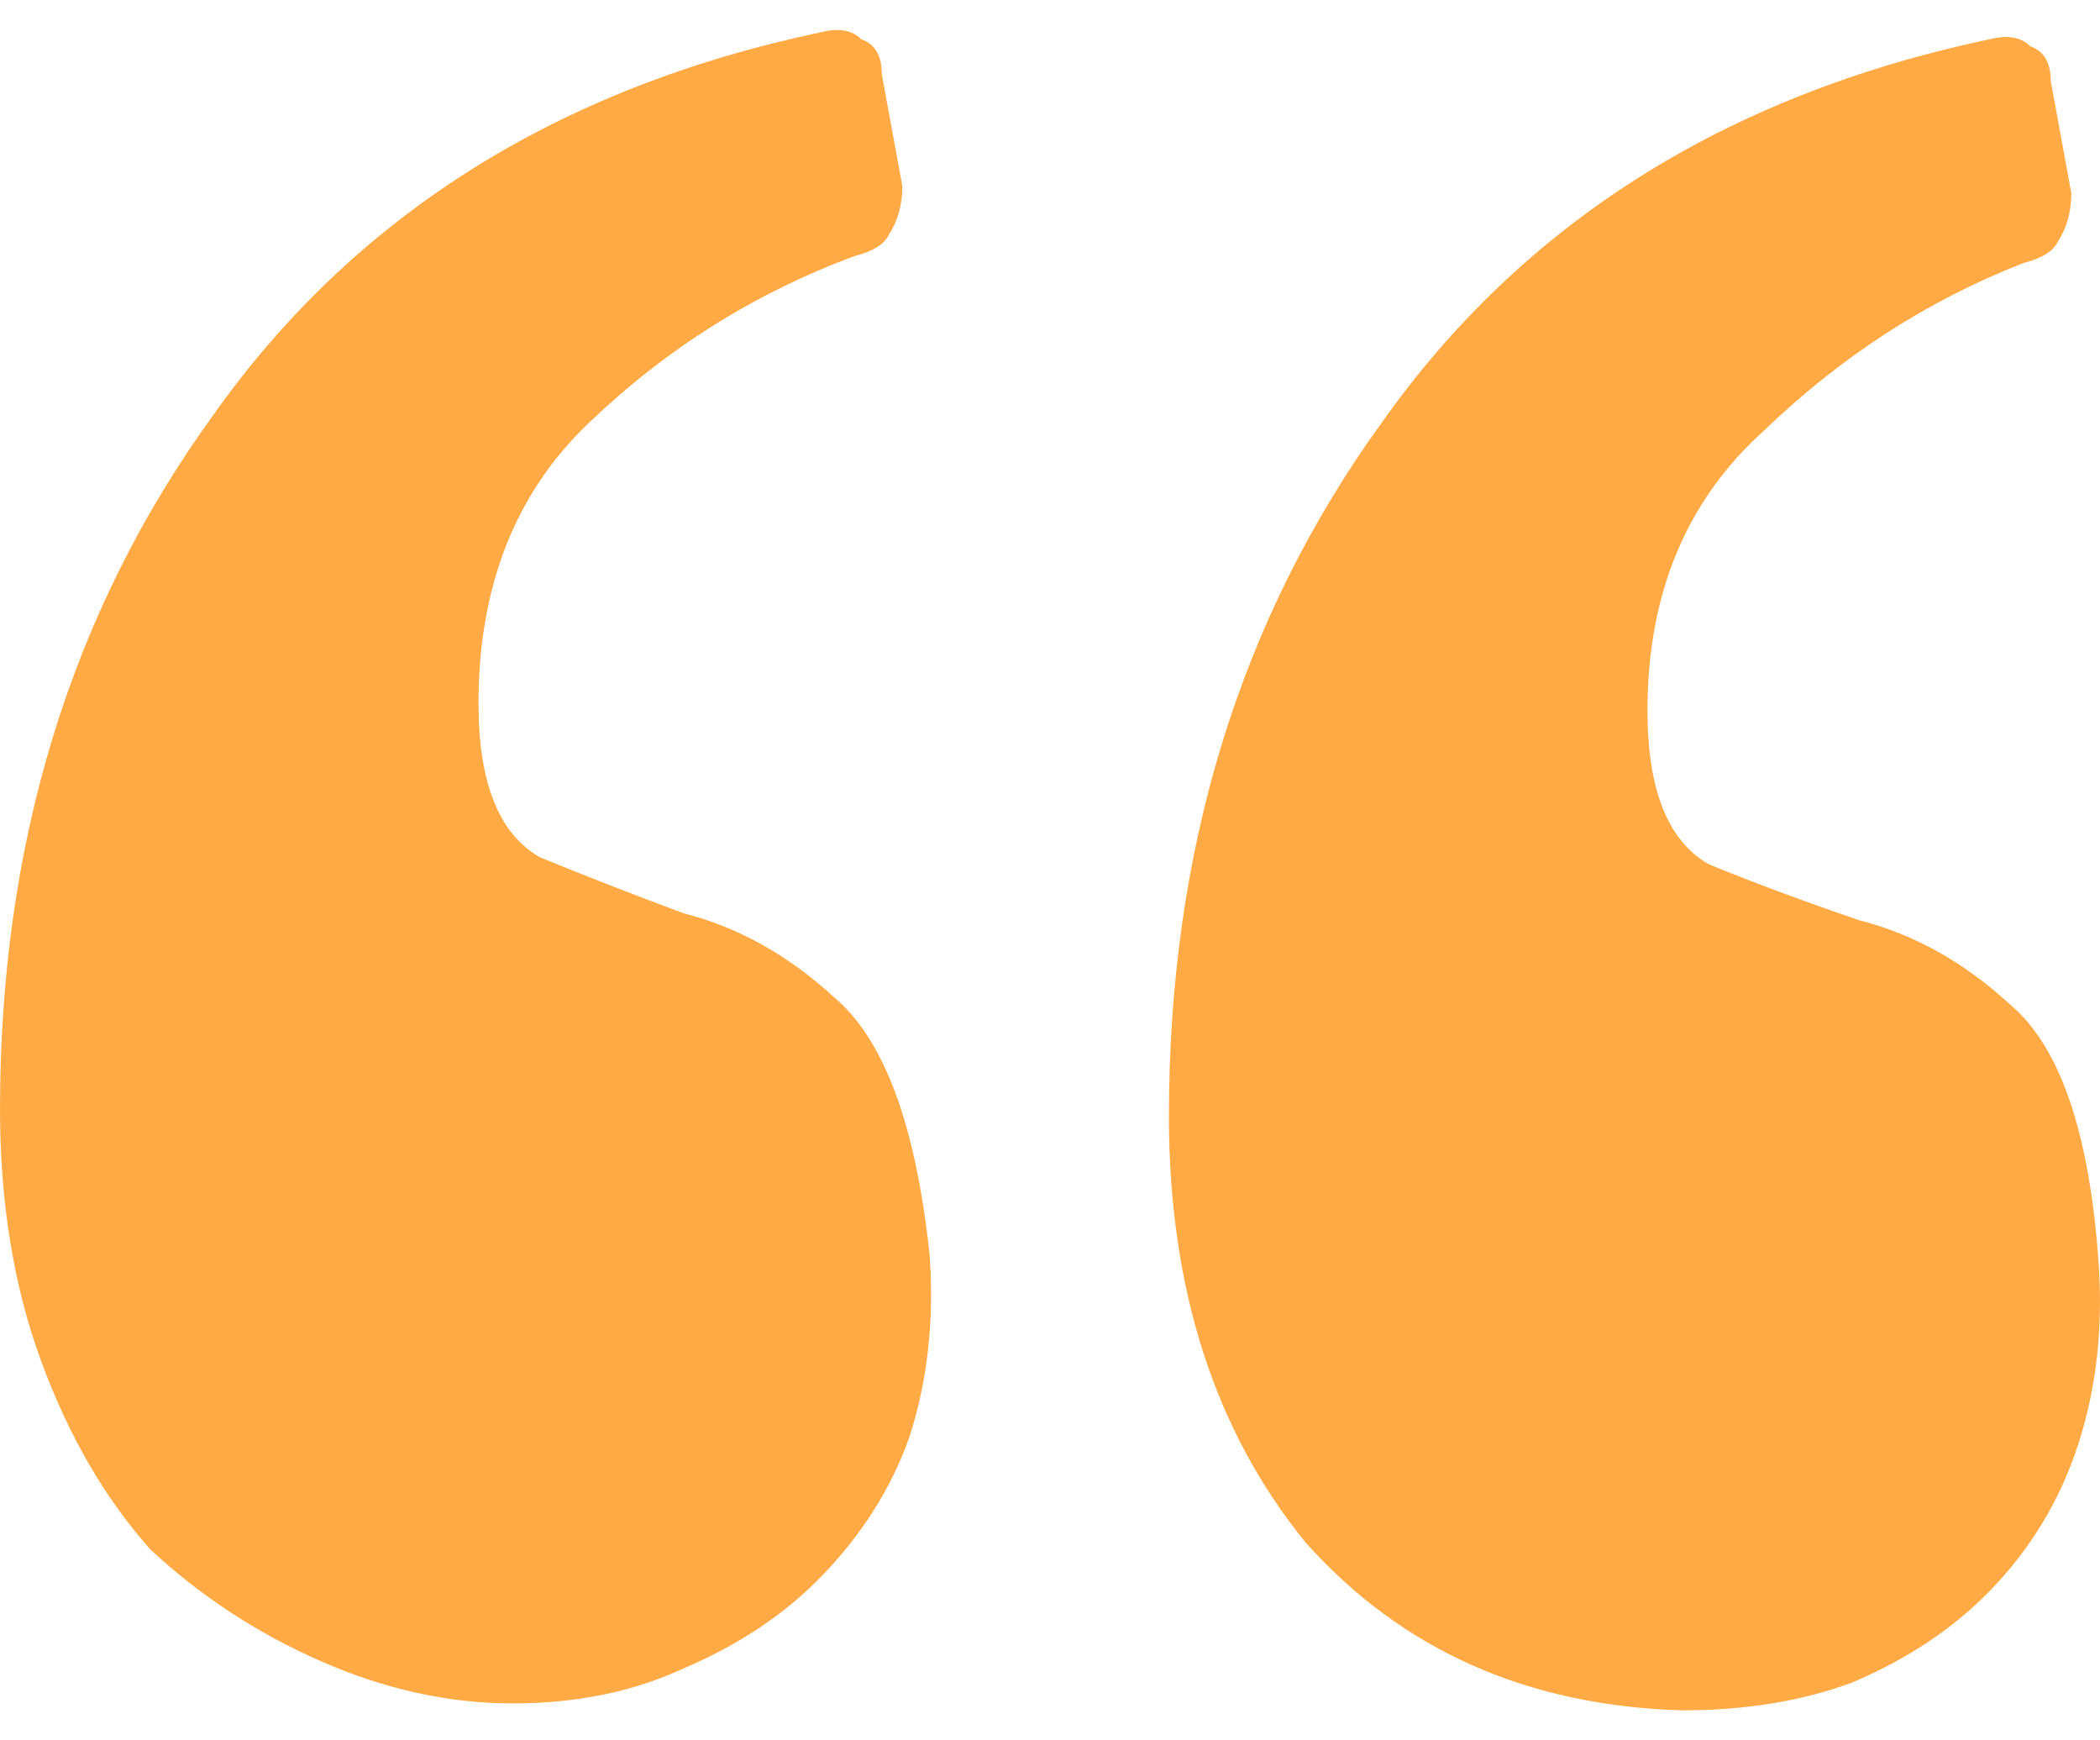
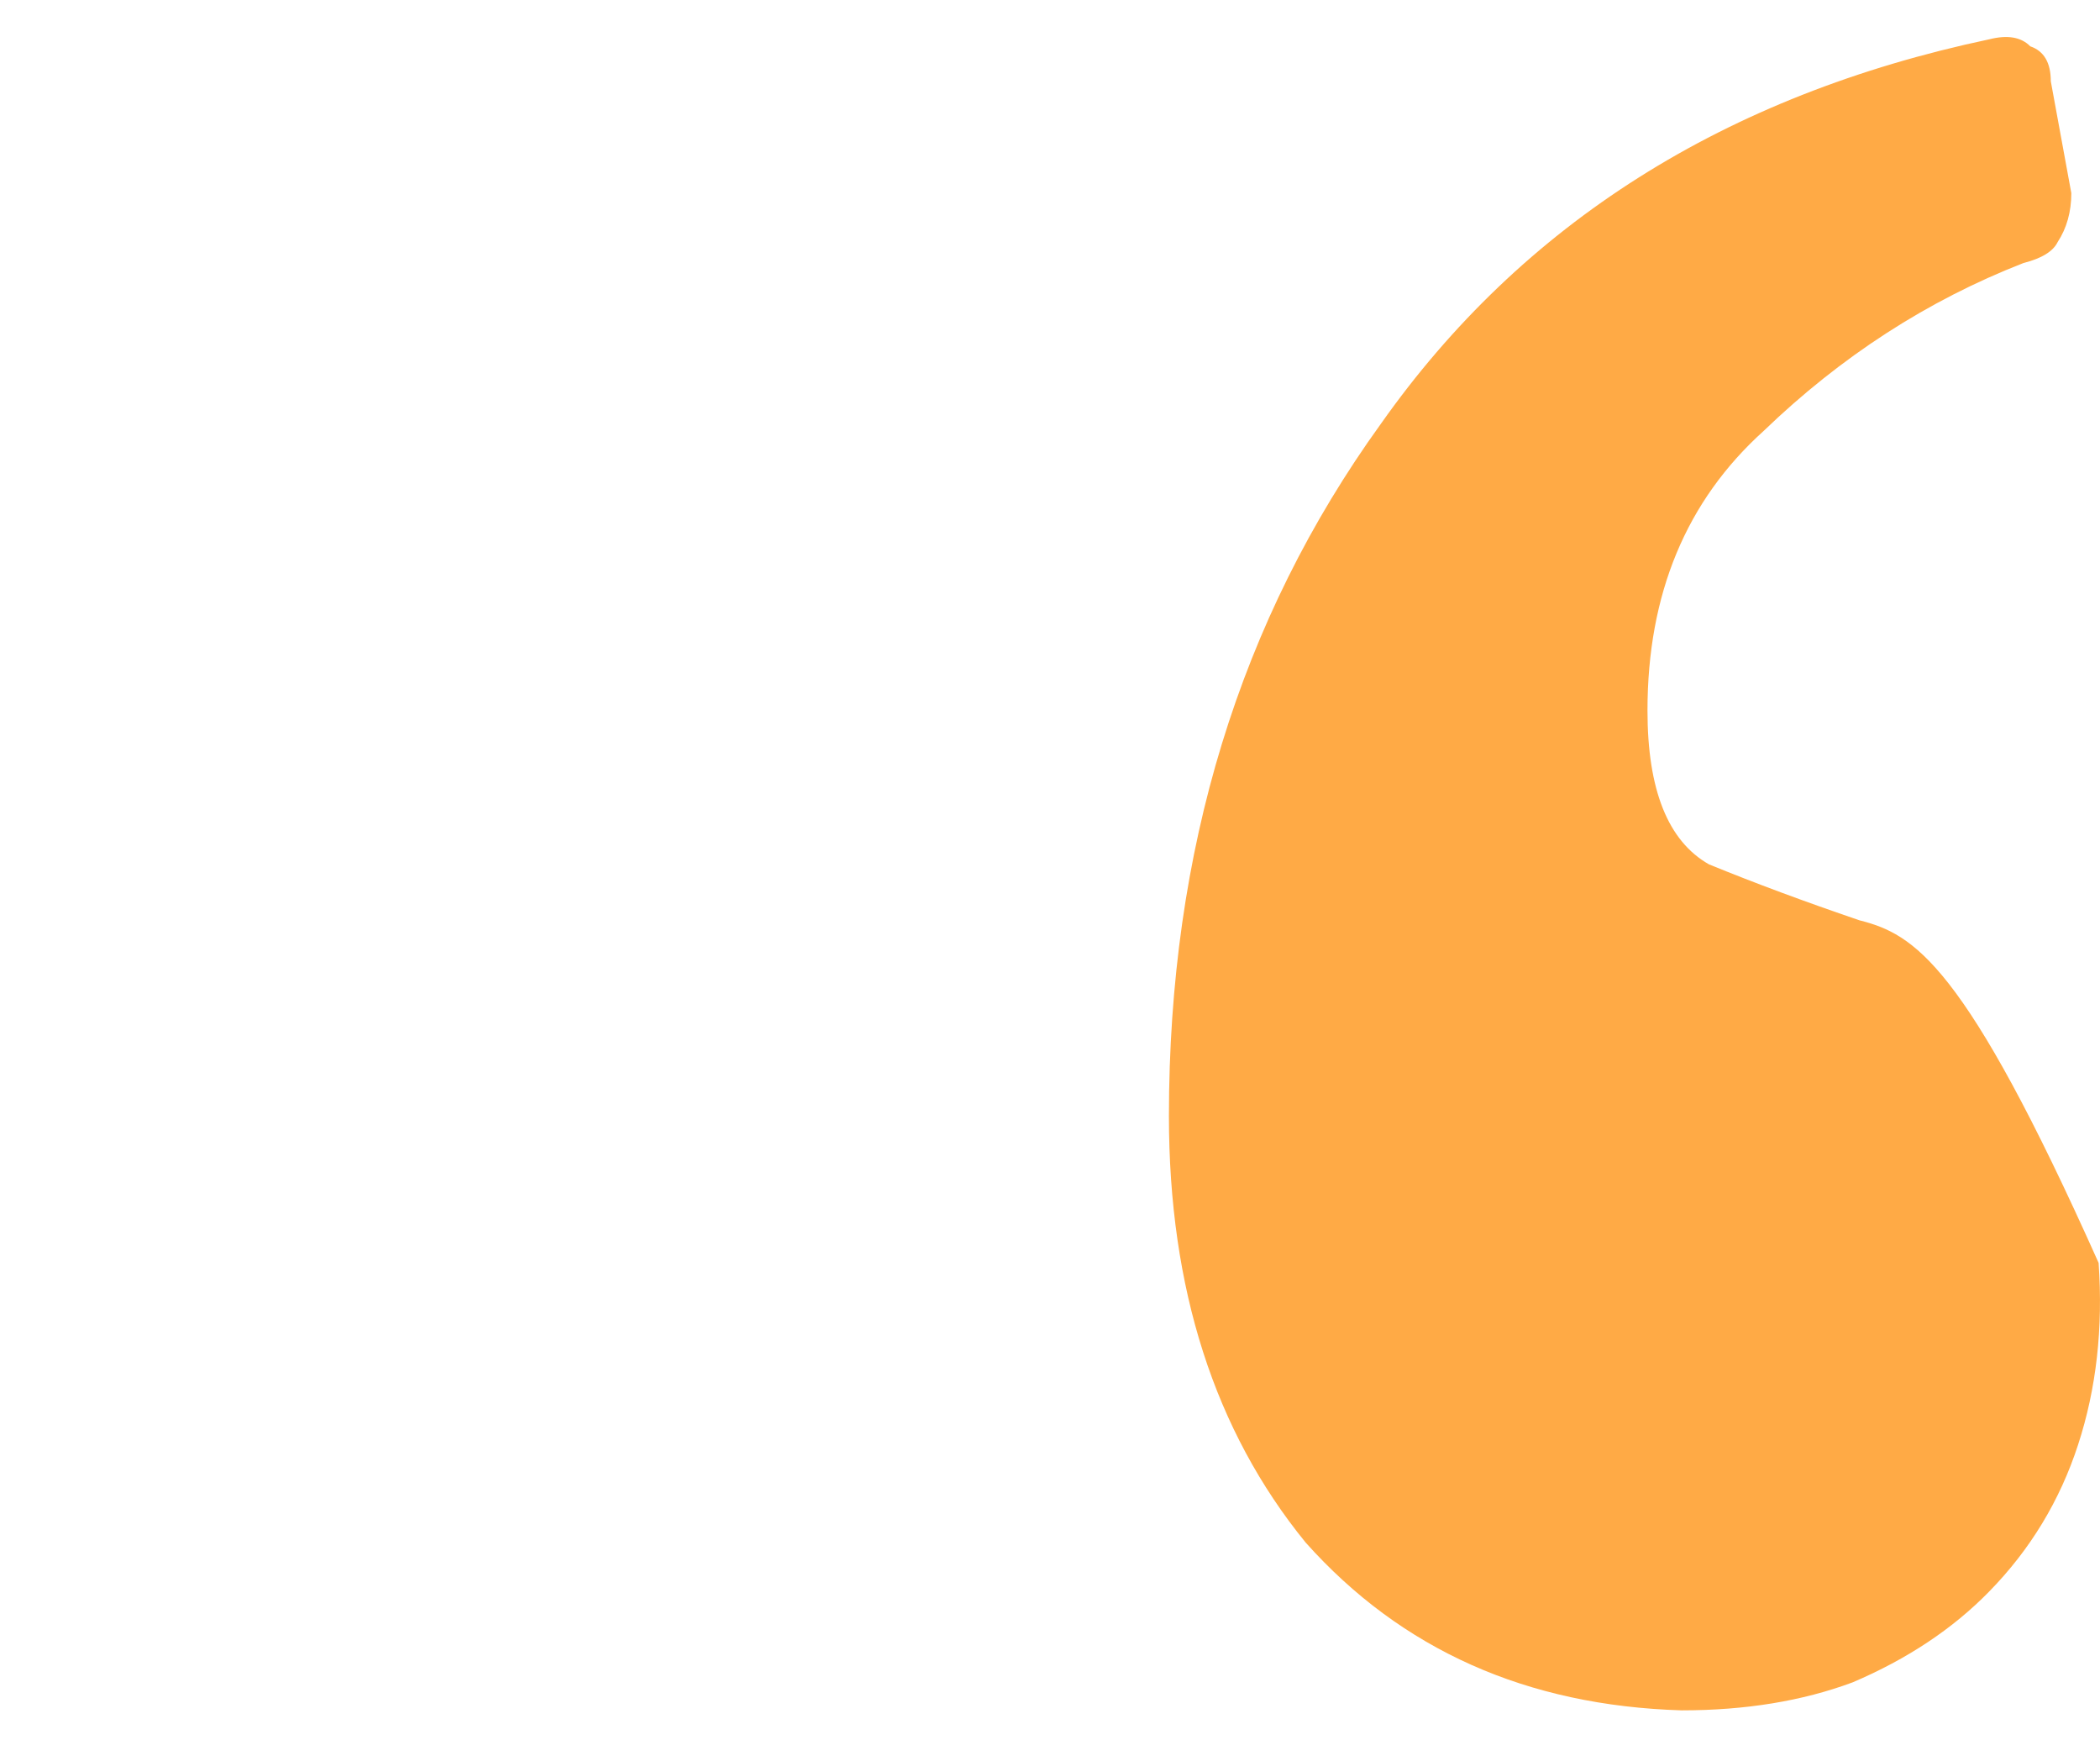
<svg xmlns="http://www.w3.org/2000/svg" width="35" height="29" viewBox="0 0 35 29" fill="none">
-   <path d="M33.724 4.383C34.028 4.306 34.218 4.189 34.294 4.034C34.446 3.801 34.522 3.529 34.522 3.218L34.18 1.354C34.18 1.044 34.066 0.85 33.838 0.772C33.686 0.617 33.458 0.578 33.154 0.655C28.749 1.587 25.369 3.723 23.014 7.063C20.66 10.325 19.482 14.17 19.482 18.597C19.482 21.471 20.242 23.84 21.761 25.704C23.356 27.49 25.445 28.422 28.027 28.5C29.091 28.5 30.04 28.345 30.876 28.034C31.787 27.646 32.547 27.141 33.154 26.519C33.838 25.82 34.332 25.005 34.635 24.073C34.939 23.141 35.053 22.131 34.977 21.044C34.825 18.869 34.332 17.432 33.496 16.733C32.736 16.034 31.901 15.568 30.99 15.335C30.078 15.024 29.243 14.714 28.483 14.403C27.799 14.015 27.458 13.16 27.458 11.84C27.458 9.898 28.103 8.345 29.395 7.18C30.686 5.937 32.129 5.005 33.724 4.383Z" fill="#FFAA45" />
-   <path d="M14.242 4.267C14.545 4.189 14.735 4.073 14.811 3.917C14.963 3.684 15.039 3.413 15.039 3.102L14.697 1.238C14.697 0.927 14.583 0.733 14.355 0.655C14.204 0.5 13.976 0.461 13.672 0.539C9.266 1.471 5.886 3.607 3.532 6.947C1.177 10.209 0 14.053 0 18.481C0 20.034 0.228 21.432 0.684 22.675C1.139 23.918 1.747 24.966 2.507 25.82C3.342 26.597 4.291 27.218 5.355 27.684C6.418 28.151 7.482 28.384 8.545 28.384C9.608 28.384 10.558 28.189 11.393 27.801C12.305 27.413 13.064 26.908 13.672 26.286C14.355 25.587 14.849 24.811 15.153 23.956C15.457 23.024 15.571 22.015 15.495 20.927C15.267 18.752 14.735 17.316 13.9 16.616C13.14 15.918 12.305 15.451 11.393 15.218C10.558 14.908 9.76 14.597 9.001 14.286C8.317 13.898 7.975 13.044 7.975 11.723C7.975 9.782 8.583 8.228 9.798 7.063C11.089 5.82 12.57 4.888 14.242 4.267Z" fill="#FFAA45" />
+   <path d="M33.724 4.383C34.028 4.306 34.218 4.189 34.294 4.034C34.446 3.801 34.522 3.529 34.522 3.218L34.18 1.354C34.18 1.044 34.066 0.85 33.838 0.772C33.686 0.617 33.458 0.578 33.154 0.655C28.749 1.587 25.369 3.723 23.014 7.063C20.66 10.325 19.482 14.17 19.482 18.597C19.482 21.471 20.242 23.84 21.761 25.704C23.356 27.49 25.445 28.422 28.027 28.5C29.091 28.5 30.04 28.345 30.876 28.034C31.787 27.646 32.547 27.141 33.154 26.519C33.838 25.82 34.332 25.005 34.635 24.073C34.939 23.141 35.053 22.131 34.977 21.044C32.736 16.034 31.901 15.568 30.99 15.335C30.078 15.024 29.243 14.714 28.483 14.403C27.799 14.015 27.458 13.16 27.458 11.84C27.458 9.898 28.103 8.345 29.395 7.18C30.686 5.937 32.129 5.005 33.724 4.383Z" fill="#FFAA45" />
</svg>